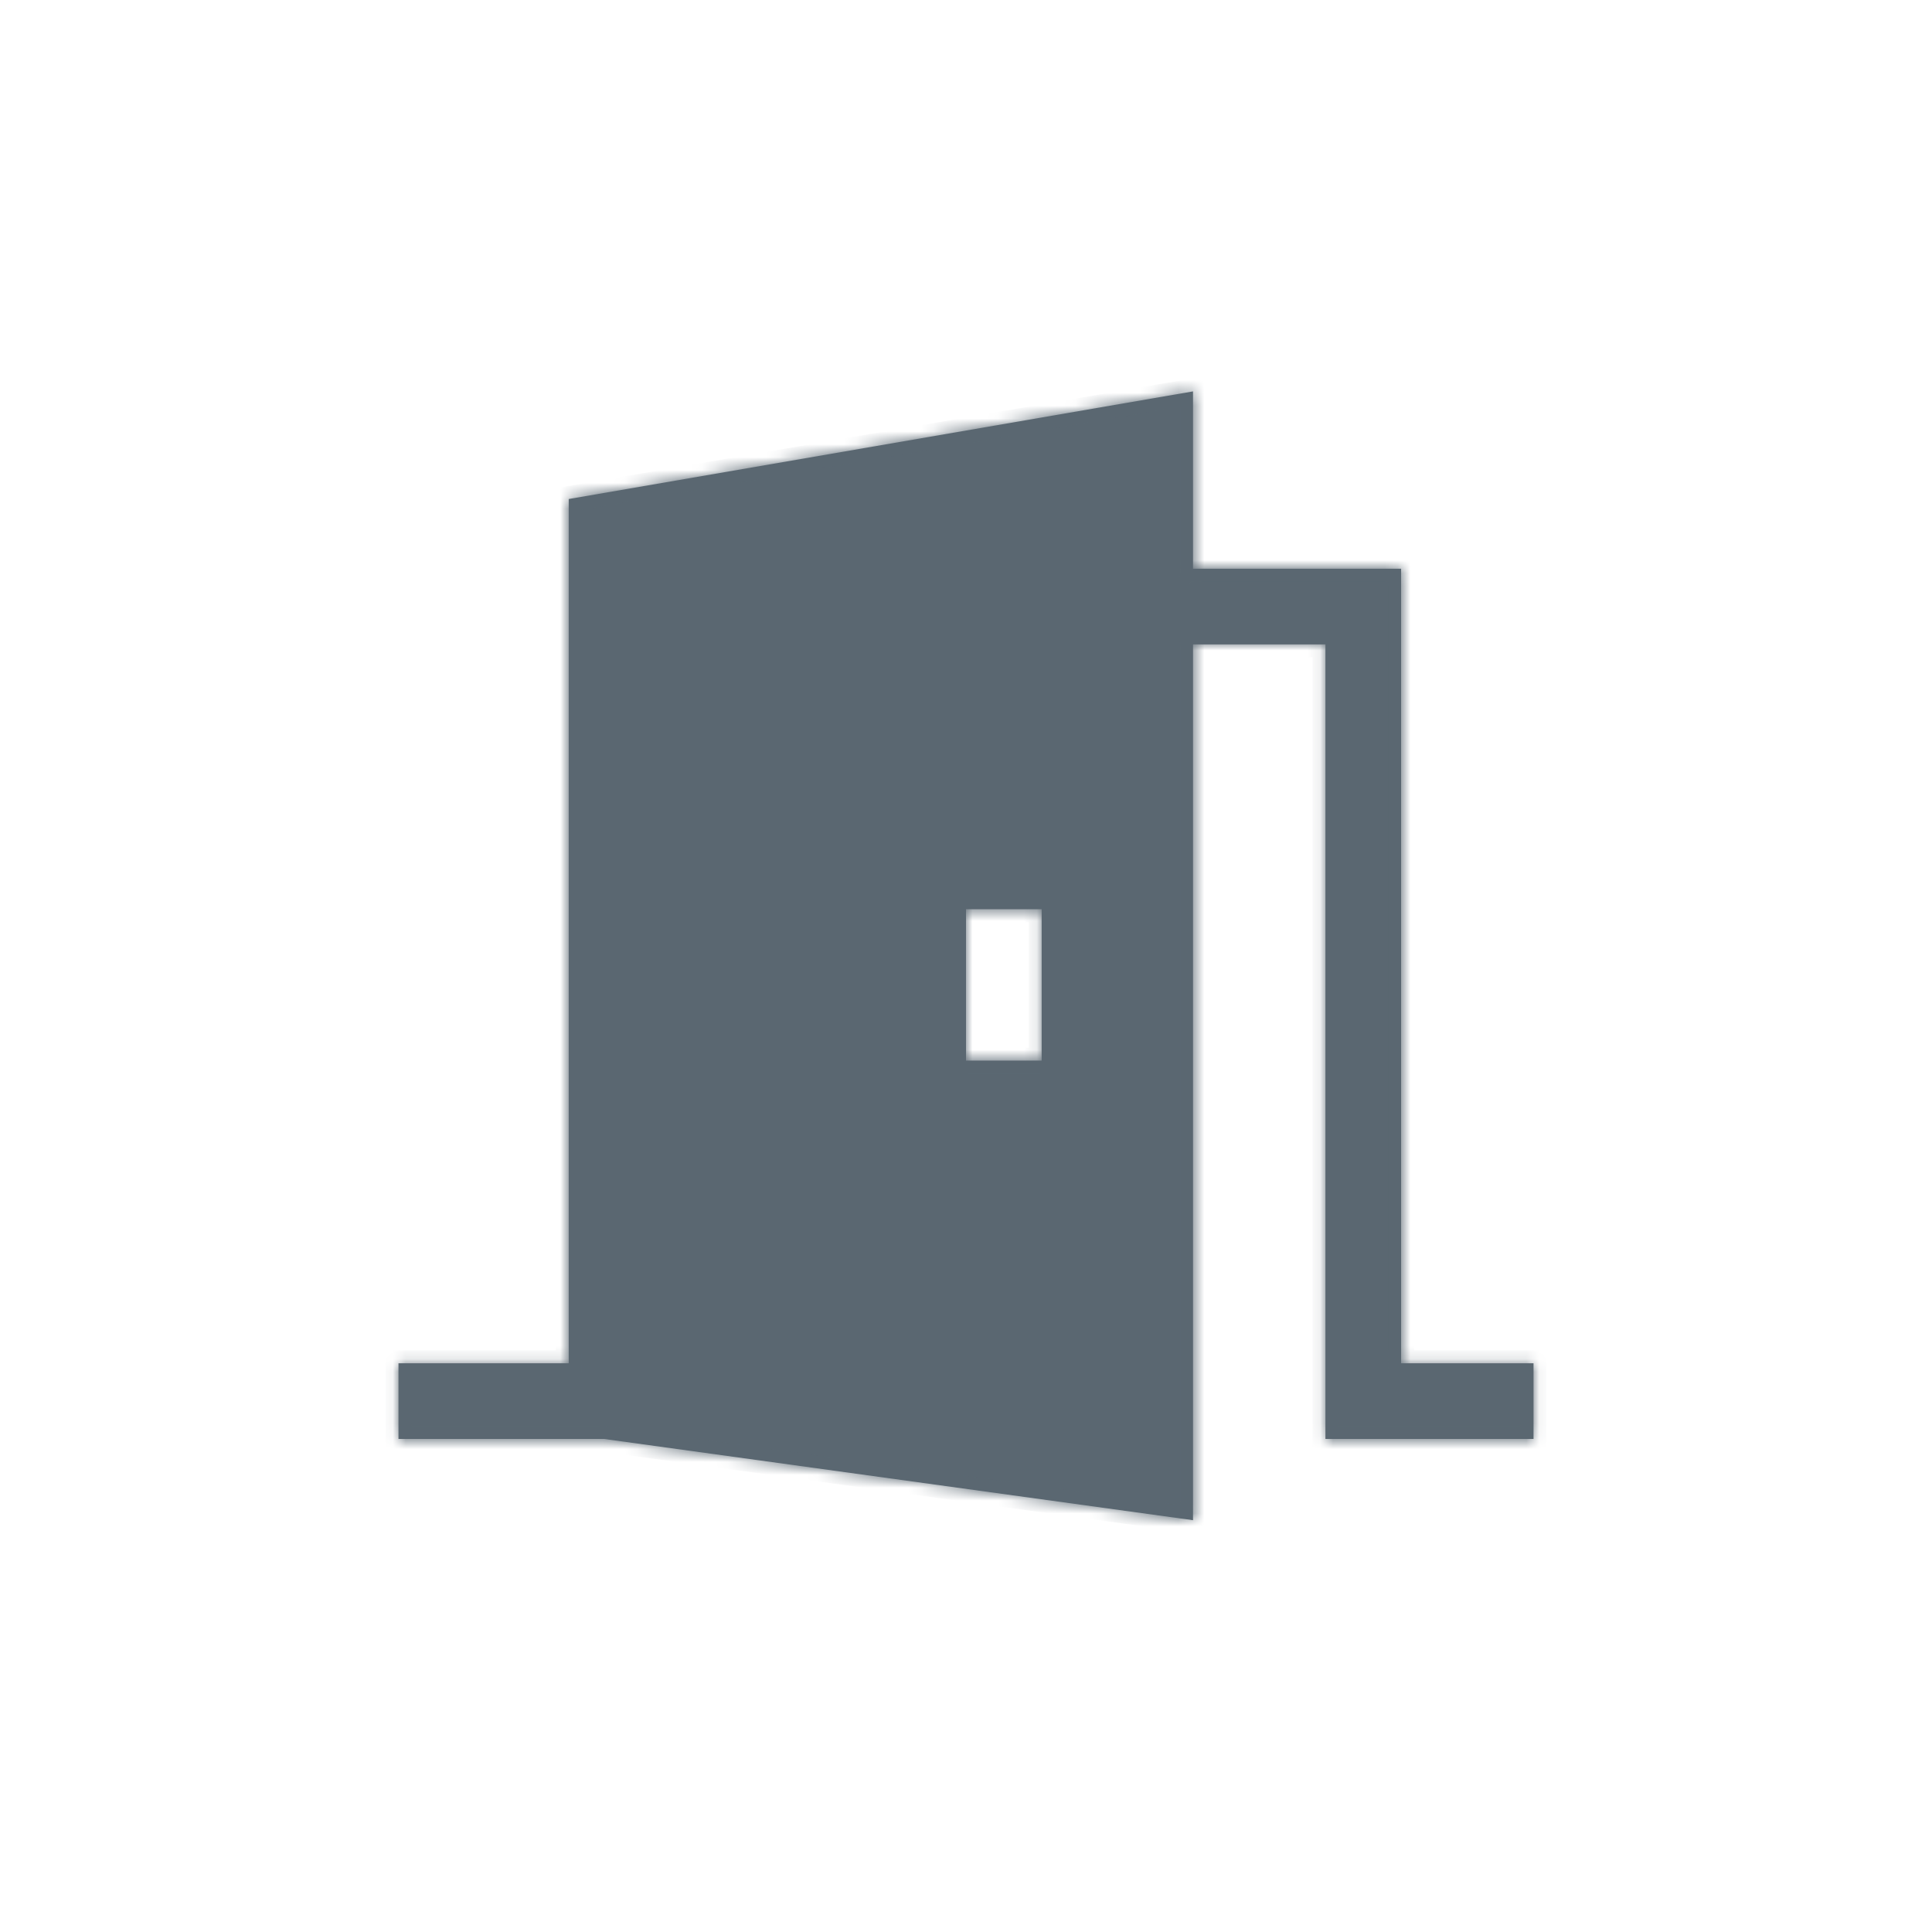
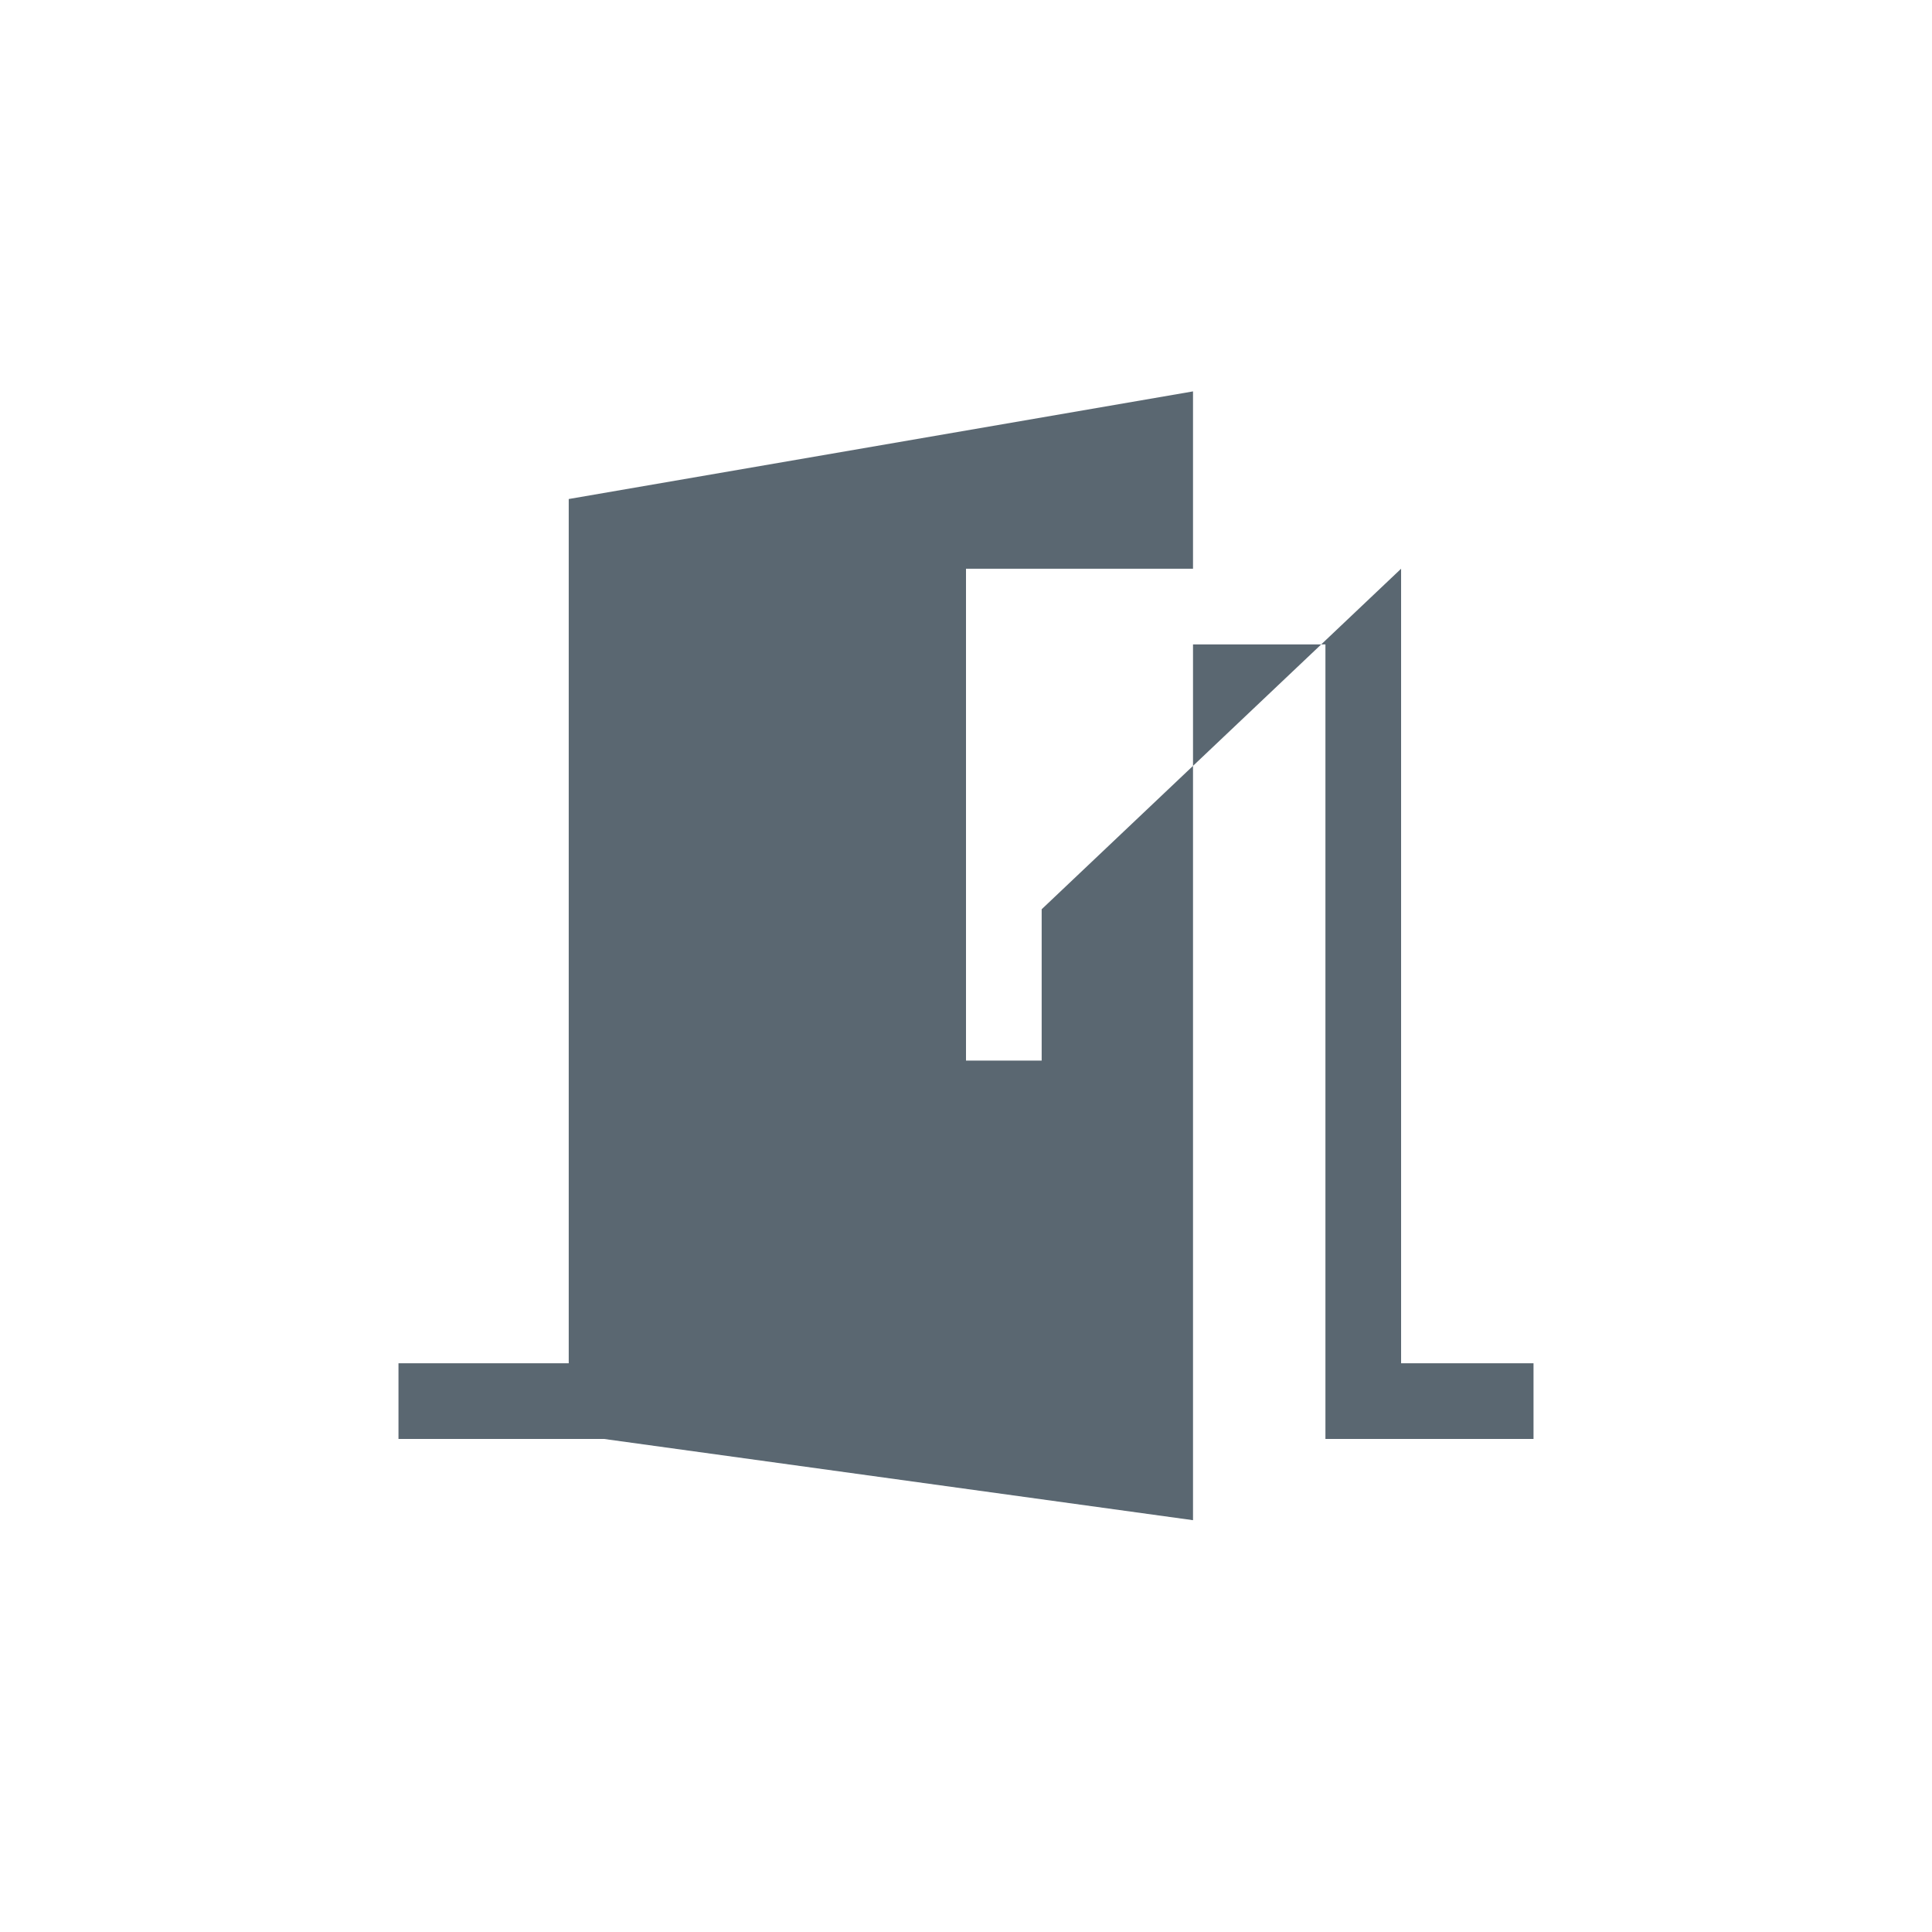
<svg xmlns="http://www.w3.org/2000/svg" width="150" height="150" viewBox="0 0 150 150" fill="none">
  <mask id="path-1-inside-1_3941_10272" fill="white">
-     <path fill-rule="evenodd" clip-rule="evenodd" d="M108.781 44.156V105.844H119.062V111.719H102.906V50.031H92.625V118.027L46.892 111.719H30.938V105.844H44.156V38.744L92.625 30.388V44.156H108.781ZM80.875 70.594H75V82.344H80.875V70.594Z" />
-   </mask>
-   <path fill-rule="evenodd" clip-rule="evenodd" d="M108.781 44.156V105.844H119.062V111.719H102.906V50.031H92.625V118.027L46.892 111.719H30.938V105.844H44.156V38.744L92.625 30.388V44.156H108.781ZM80.875 70.594H75V82.344H80.875V70.594Z" fill="#5A6771" />
+     </mask>
+   <path fill-rule="evenodd" clip-rule="evenodd" d="M108.781 44.156V105.844H119.062V111.719H102.906V50.031H92.625V118.027L46.892 111.719H30.938V105.844H44.156V38.744L92.625 30.388V44.156H108.781ZH75V82.344H80.875V70.594Z" fill="#5A6771" />
  <path d="M91.588 45.51L91.191 45.206L91.088 45.34V45.51H91.588ZM91.588 49.196H91.088V49.435L91.275 49.586L91.588 49.196ZM92.228 43.852L91.191 45.206L91.985 45.814L93.022 44.46L92.228 43.852ZM91.275 49.586L92.311 50.421L92.939 49.642L91.902 48.807L91.275 49.586ZM91.088 45.51V47.353H92.088V45.51H91.088ZM91.088 47.353V49.196H92.088V47.353H91.088ZM108.781 105.844H107.781V106.844H108.781V105.844ZM108.781 44.156H109.781V43.156H108.781V44.156ZM119.062 105.844H120.062V104.844H119.062V105.844ZM119.062 111.719V112.719H120.062V111.719H119.062ZM102.906 111.719H101.906V112.719H102.906V111.719ZM102.906 50.031H103.906V49.031H102.906V50.031ZM92.625 50.031V49.031H91.625V50.031H92.625ZM92.625 118.027L92.488 119.017L93.625 119.174V118.027H92.625ZM46.892 111.719L47.028 110.728L46.96 110.719H46.892V111.719ZM30.938 111.719H29.938V112.719H30.938V111.719ZM30.938 105.844V104.844H29.938V105.844H30.938ZM44.156 105.844V106.844H45.156V105.844H44.156ZM44.156 38.744L43.986 37.759L43.156 37.902V38.744H44.156ZM92.625 30.388H93.625V29.201L92.455 29.402L92.625 30.388ZM92.625 44.156H91.625V45.156H92.625V44.156ZM75 70.594V69.594H74V70.594H75ZM80.875 70.594H81.875V69.594H80.875V70.594ZM75 82.344H74V83.344H75V82.344ZM80.875 82.344V83.344H81.875V82.344H80.875ZM109.781 105.844V44.156H107.781V105.844H109.781ZM119.062 104.844H108.781V106.844H119.062V104.844ZM120.062 111.719V105.844H118.062V111.719H120.062ZM102.906 112.719H119.062V110.719H102.906V112.719ZM101.906 50.031V111.719H103.906V50.031H101.906ZM92.625 51.031H102.906V49.031H92.625V51.031ZM93.625 118.027V50.031H91.625V118.027H93.625ZM46.755 112.709L92.488 119.017L92.762 117.036L47.028 110.728L46.755 112.709ZM30.938 112.719H46.892V110.719H30.938V112.719ZM29.938 105.844V111.719H31.938V105.844H29.938ZM44.156 104.844H30.938V106.844H44.156V104.844ZM43.156 38.744V105.844H45.156V38.744H43.156ZM92.455 29.402L43.986 37.759L44.326 39.73L92.795 31.373L92.455 29.402ZM93.625 44.156V30.388H91.625V44.156H93.625ZM108.781 43.156H92.625V45.156H108.781V43.156ZM75 71.594H80.875V69.594H75V71.594ZM76 82.344V70.594H74V82.344H76ZM80.875 81.344H75V83.344H80.875V81.344ZM79.875 70.594V82.344H81.875V70.594H79.875Z" fill="#5A6771" mask="url(#path-1-inside-1_3941_10272)" />
</svg>